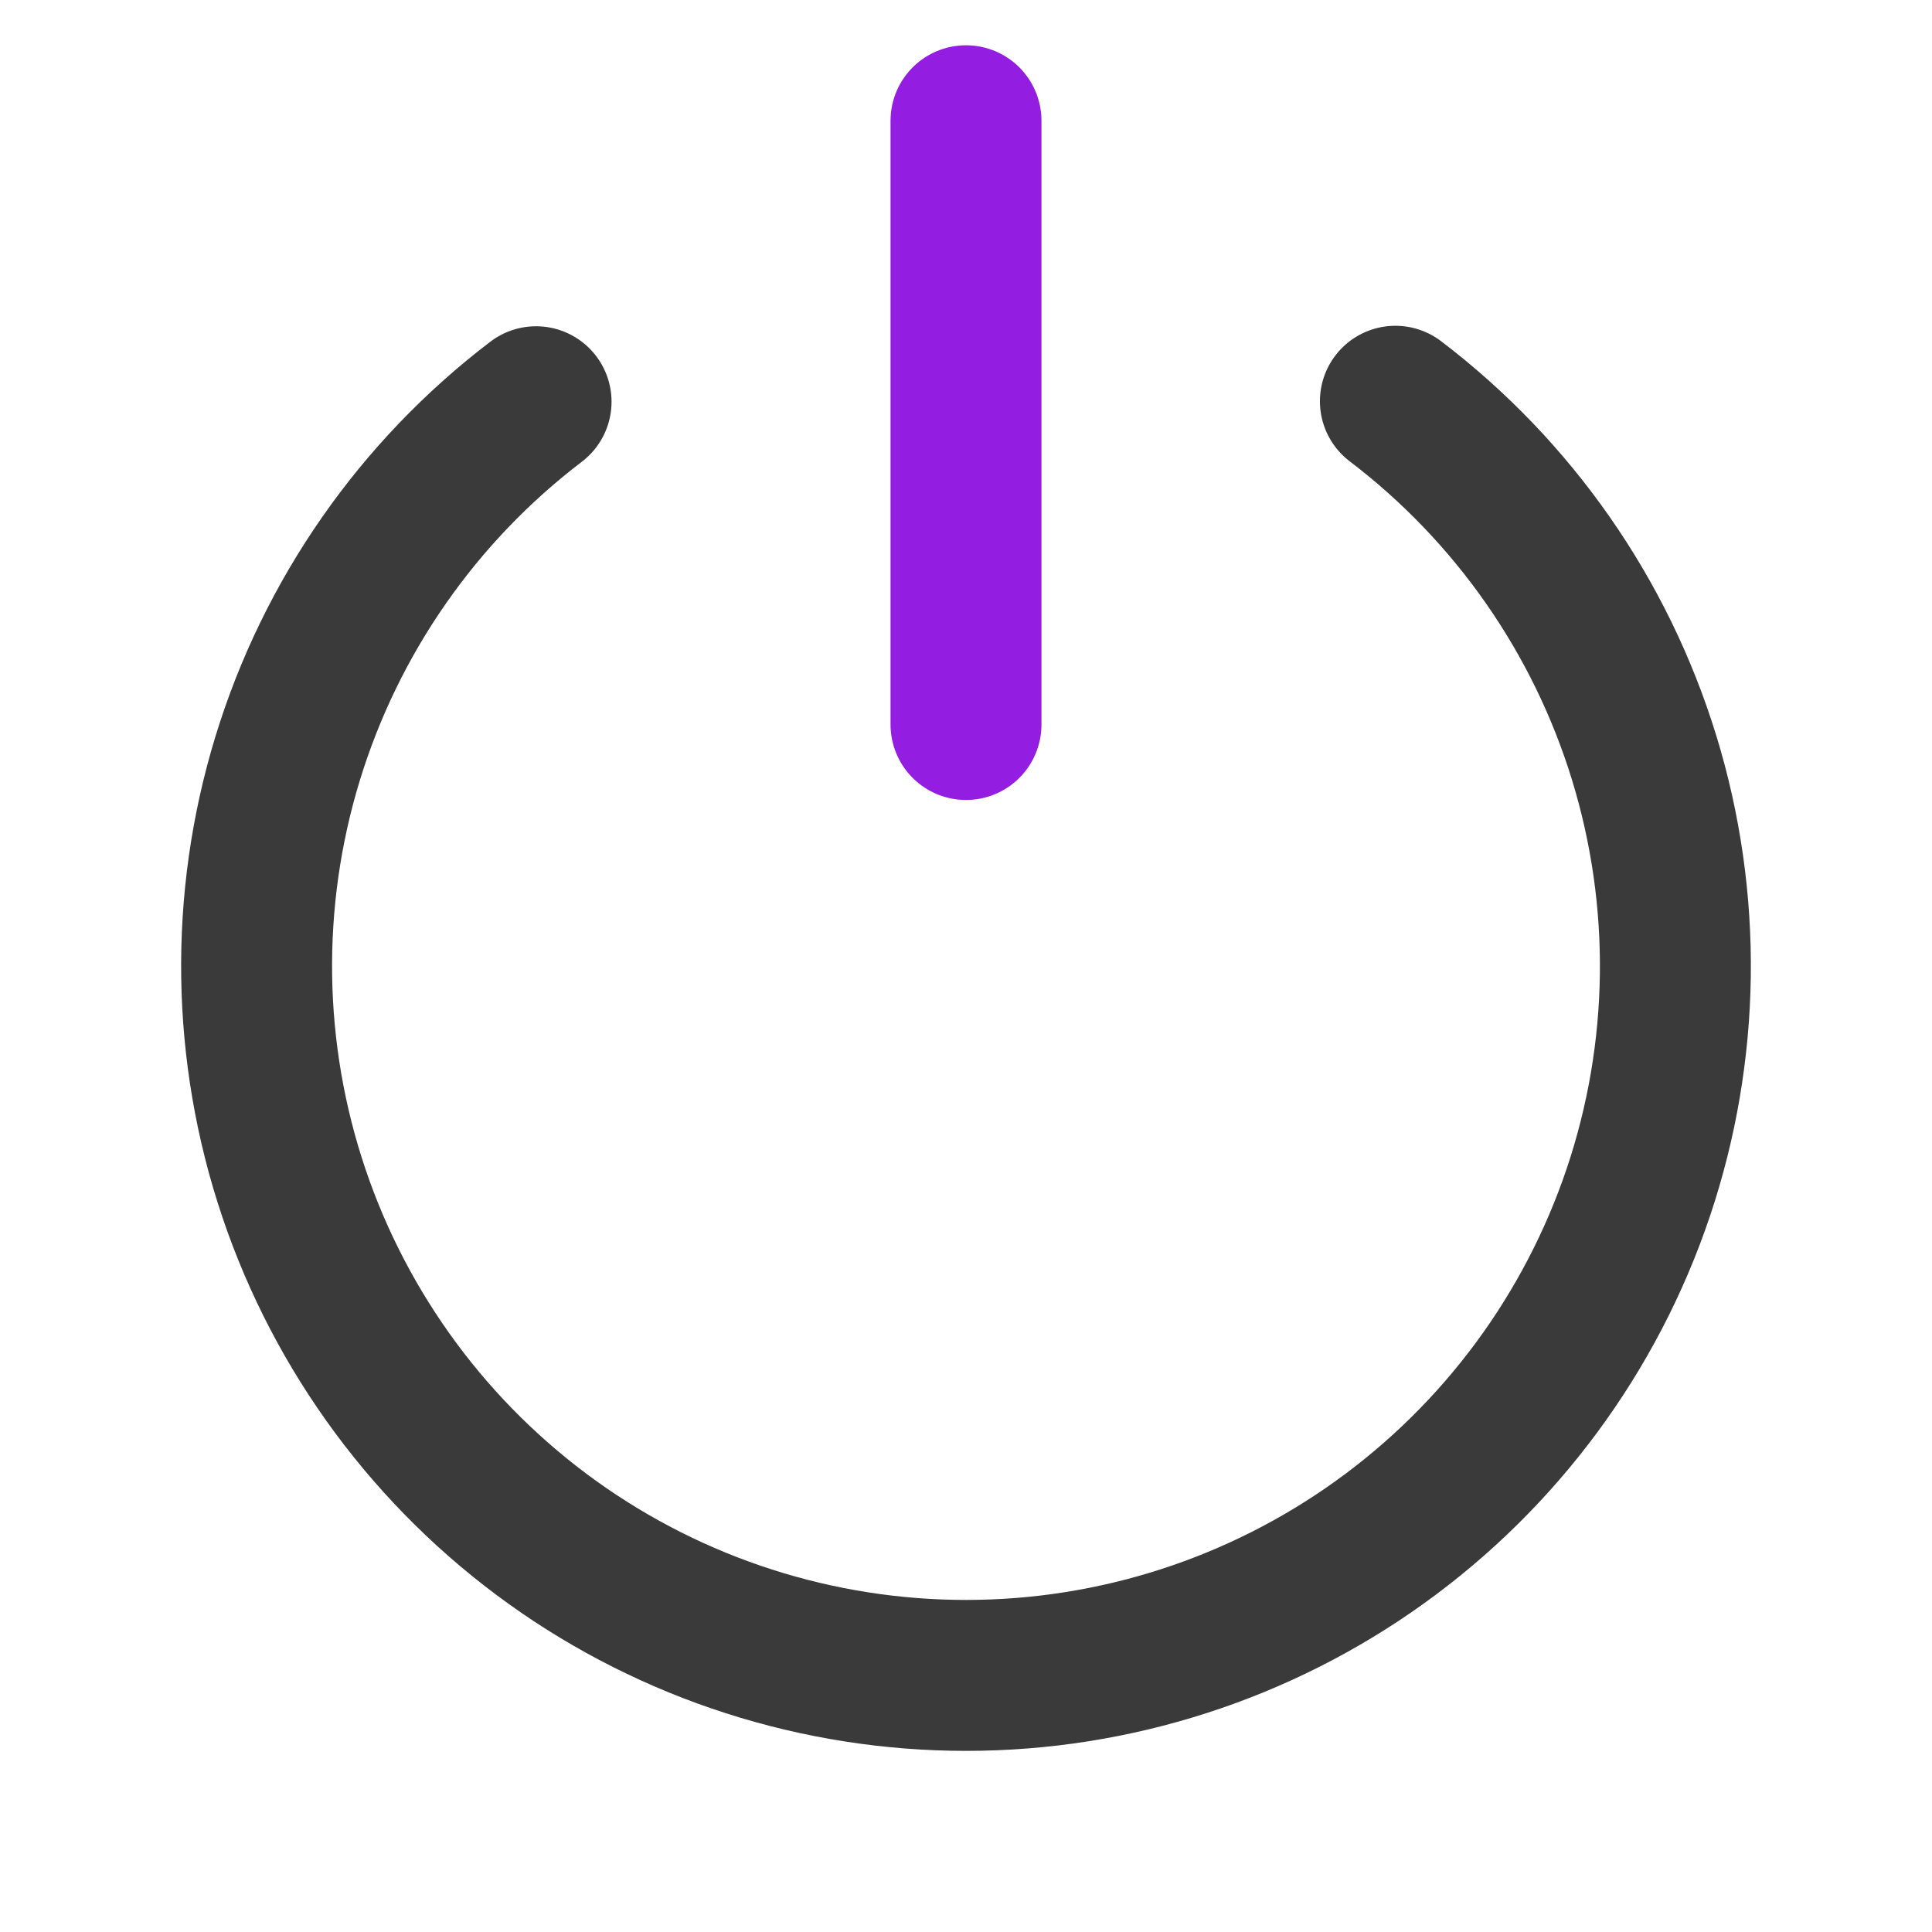
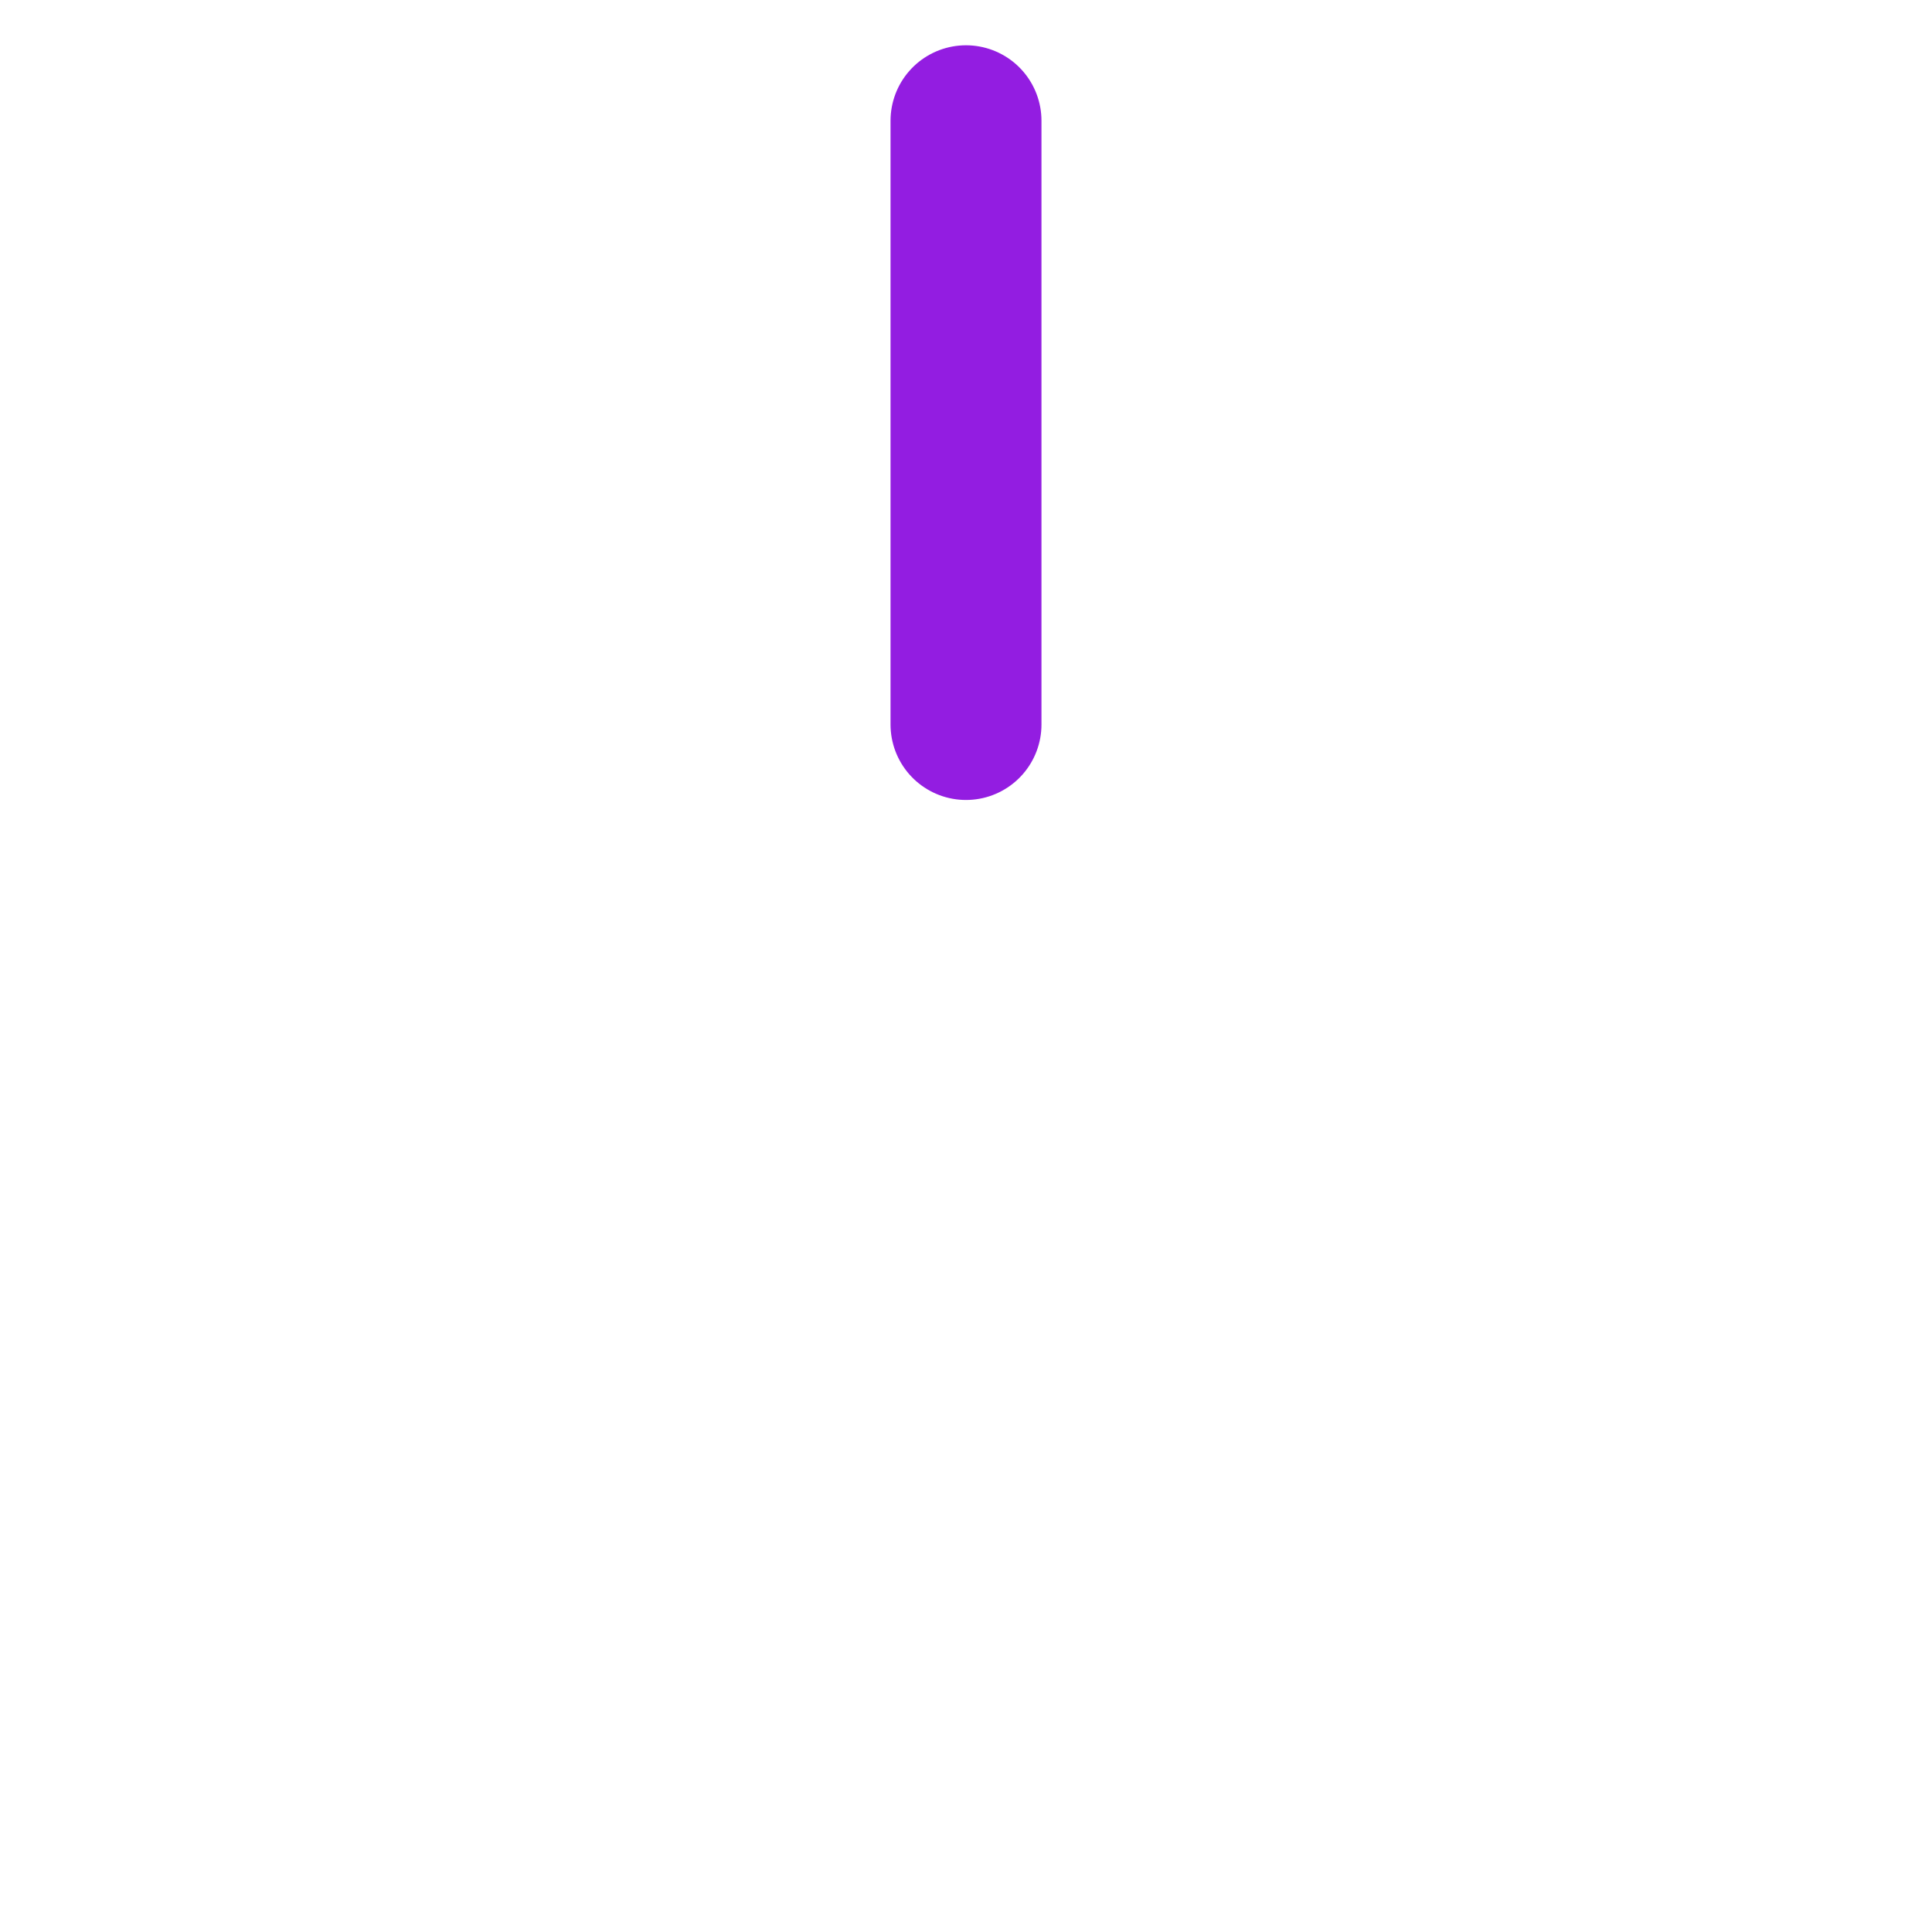
<svg xmlns="http://www.w3.org/2000/svg" width="32" height="32" viewBox="0 0 32 32" fill="none">
-   <path d="M23.112 6.646C25.069 8.135 26.51 10.2 27.232 12.55C27.954 14.901 27.92 17.419 27.136 19.749C26.351 22.08 24.855 24.105 22.858 25.541C20.862 26.976 18.465 27.749 16.006 27.75C13.547 27.751 11.149 26.981 9.151 25.548C7.153 24.114 5.655 22.09 4.868 19.761C4.081 17.431 4.045 14.913 4.764 12.562C5.484 10.21 6.923 8.144 8.879 6.654" stroke="#3A3A3A" stroke-width="2.5" stroke-linecap="round" stroke-linejoin="round" />
  <path d="M16 2L16 12" stroke="#931DE1" stroke-width="2.5" stroke-linecap="round" />
</svg>